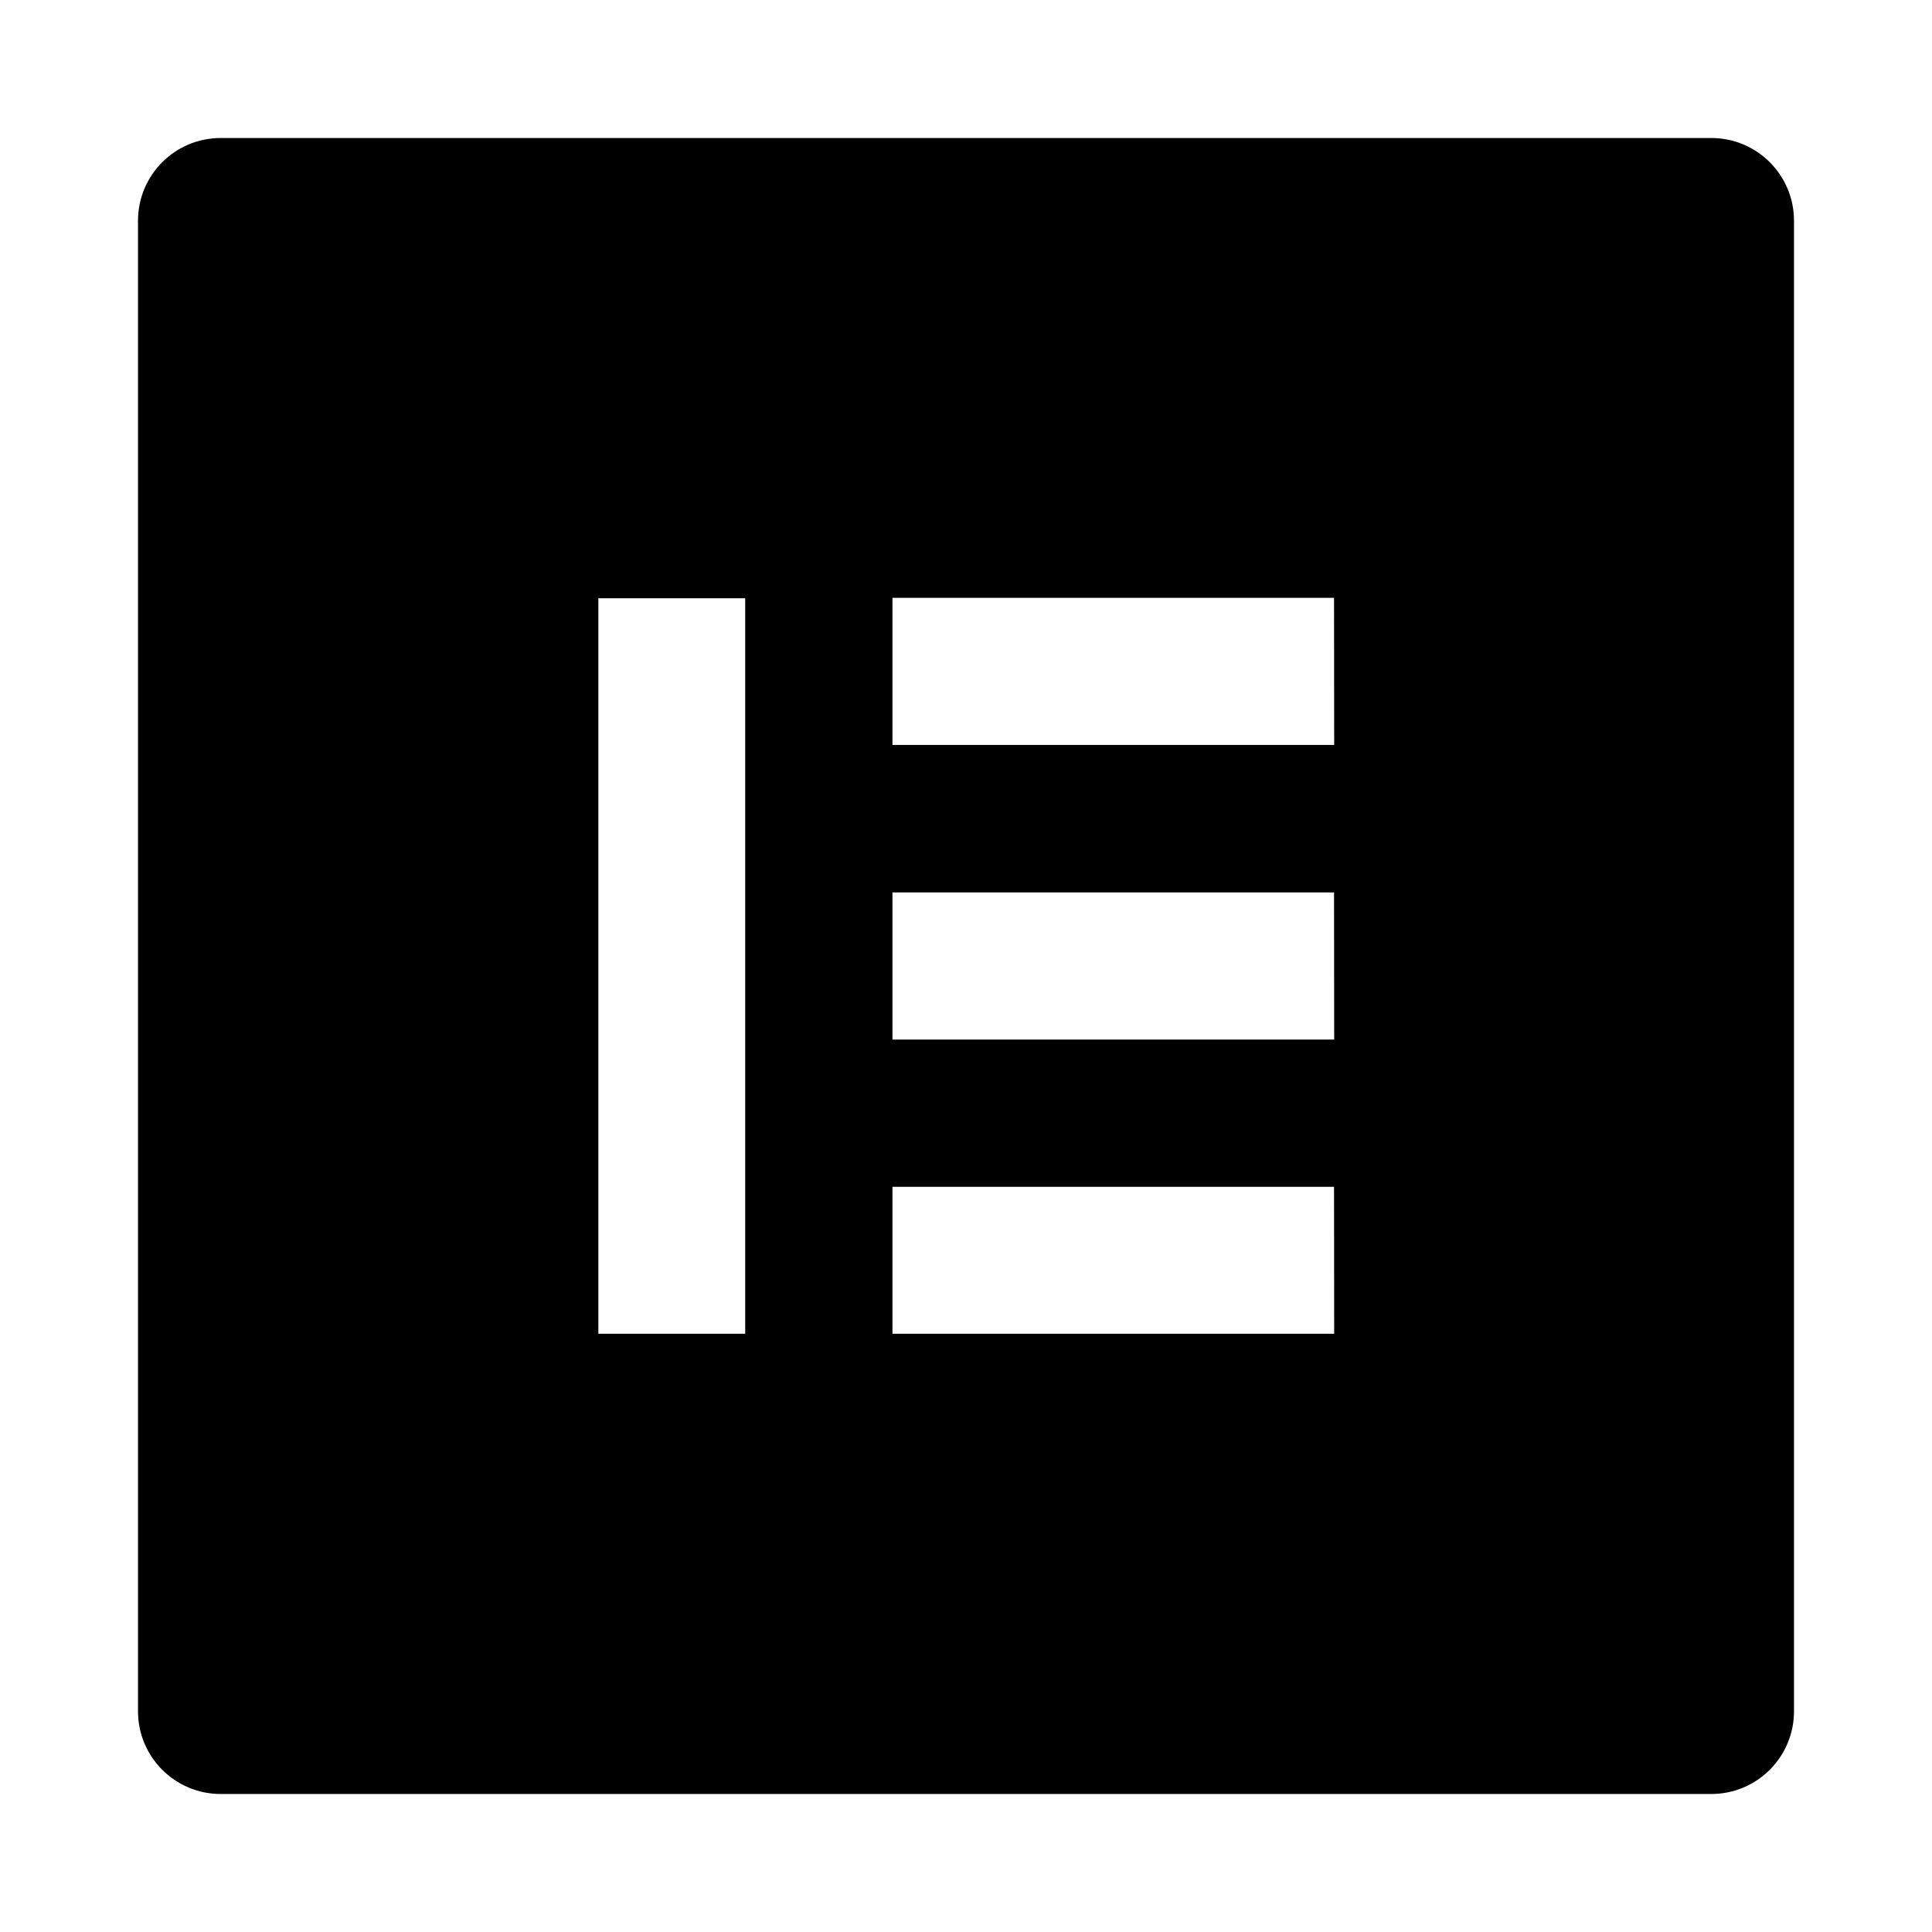
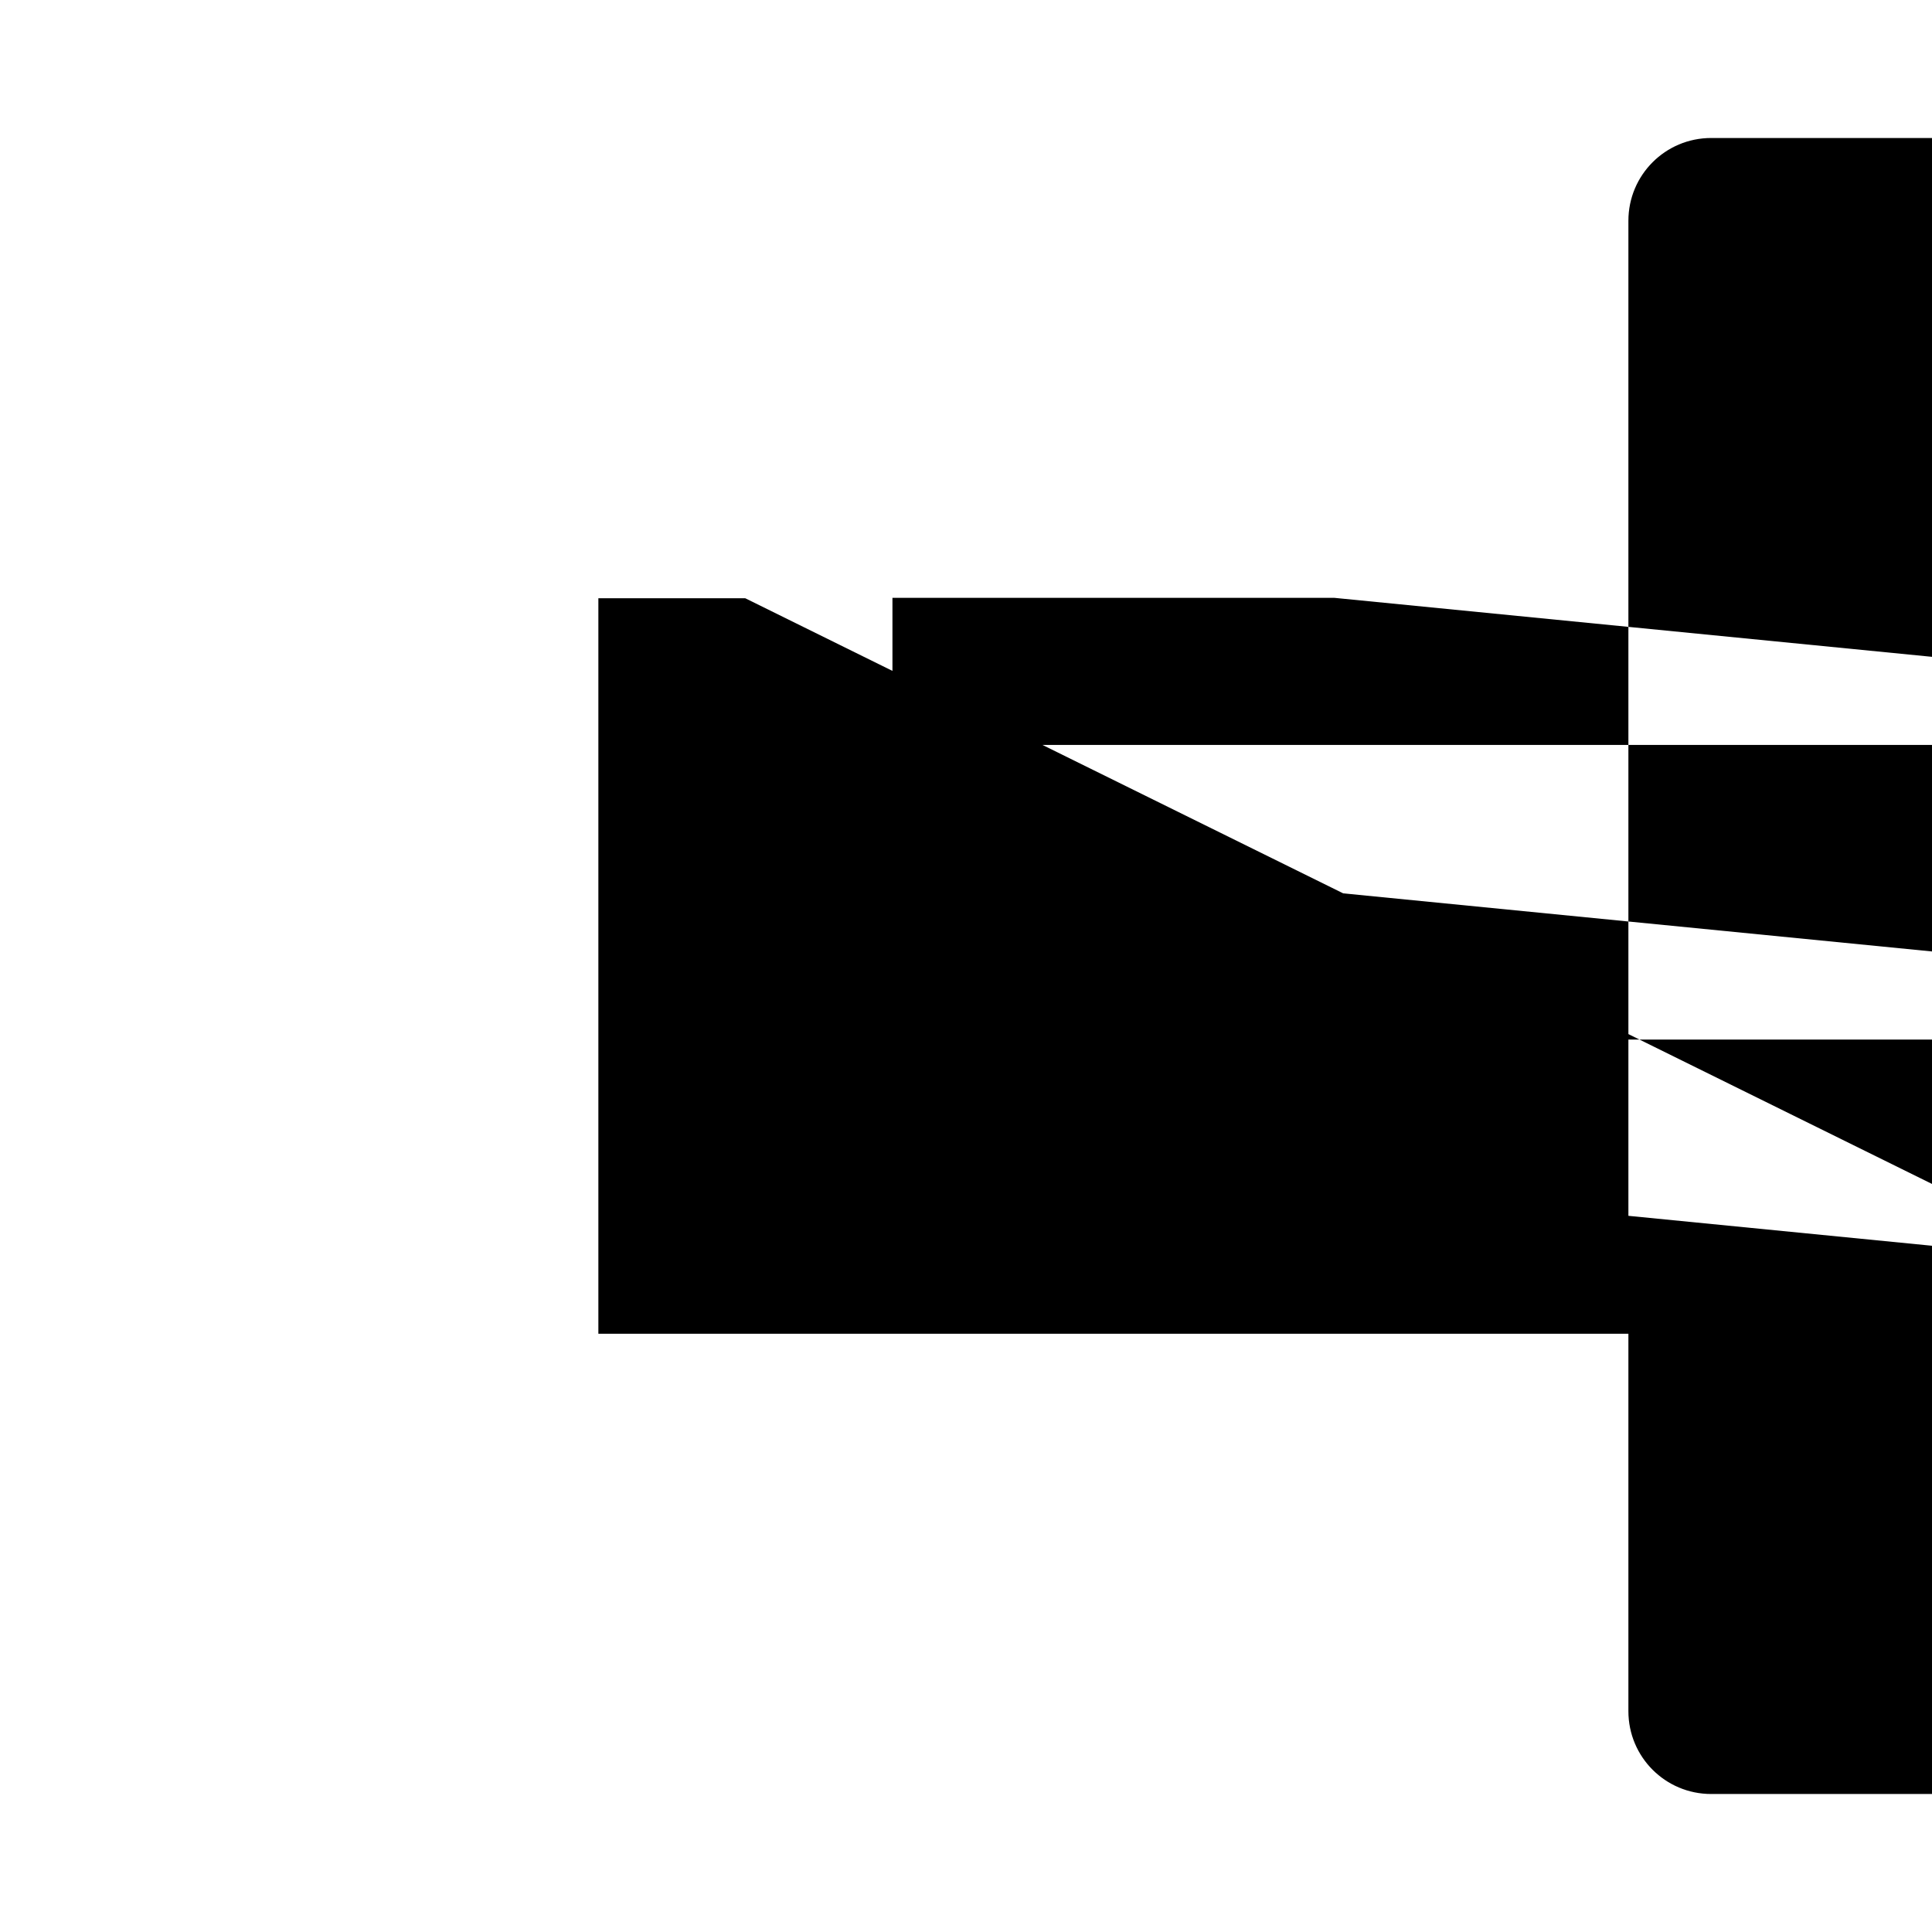
<svg xmlns="http://www.w3.org/2000/svg" width="800" height="800" aria-hidden="true" viewBox="0 0 14 14">
-   <path d="M12.4 1H1.6c-.332 0-.6.268-.6.6v10.8c0 .332.268.6.6.6h10.8c.332 0 .6-.268.6-.6V1.6c0-.332-.268-.6-.6-.6m-7 8.665H4.336v-5.33H5.4zm4.268 0H6.467V8.6h3.2zm0-2.132H6.467V6.467h3.2zm0-2.135H6.467V4.332h3.2z" />
+   <path d="M12.4 1c-.332 0-.6.268-.6.6v10.8c0 .332.268.6.6.6h10.8c.332 0 .6-.268.6-.6V1.6c0-.332-.268-.6-.6-.6m-7 8.665H4.336v-5.33H5.4zm4.268 0H6.467V8.6h3.2zm0-2.132H6.467V6.467h3.2zm0-2.135H6.467V4.332h3.2z" />
</svg>